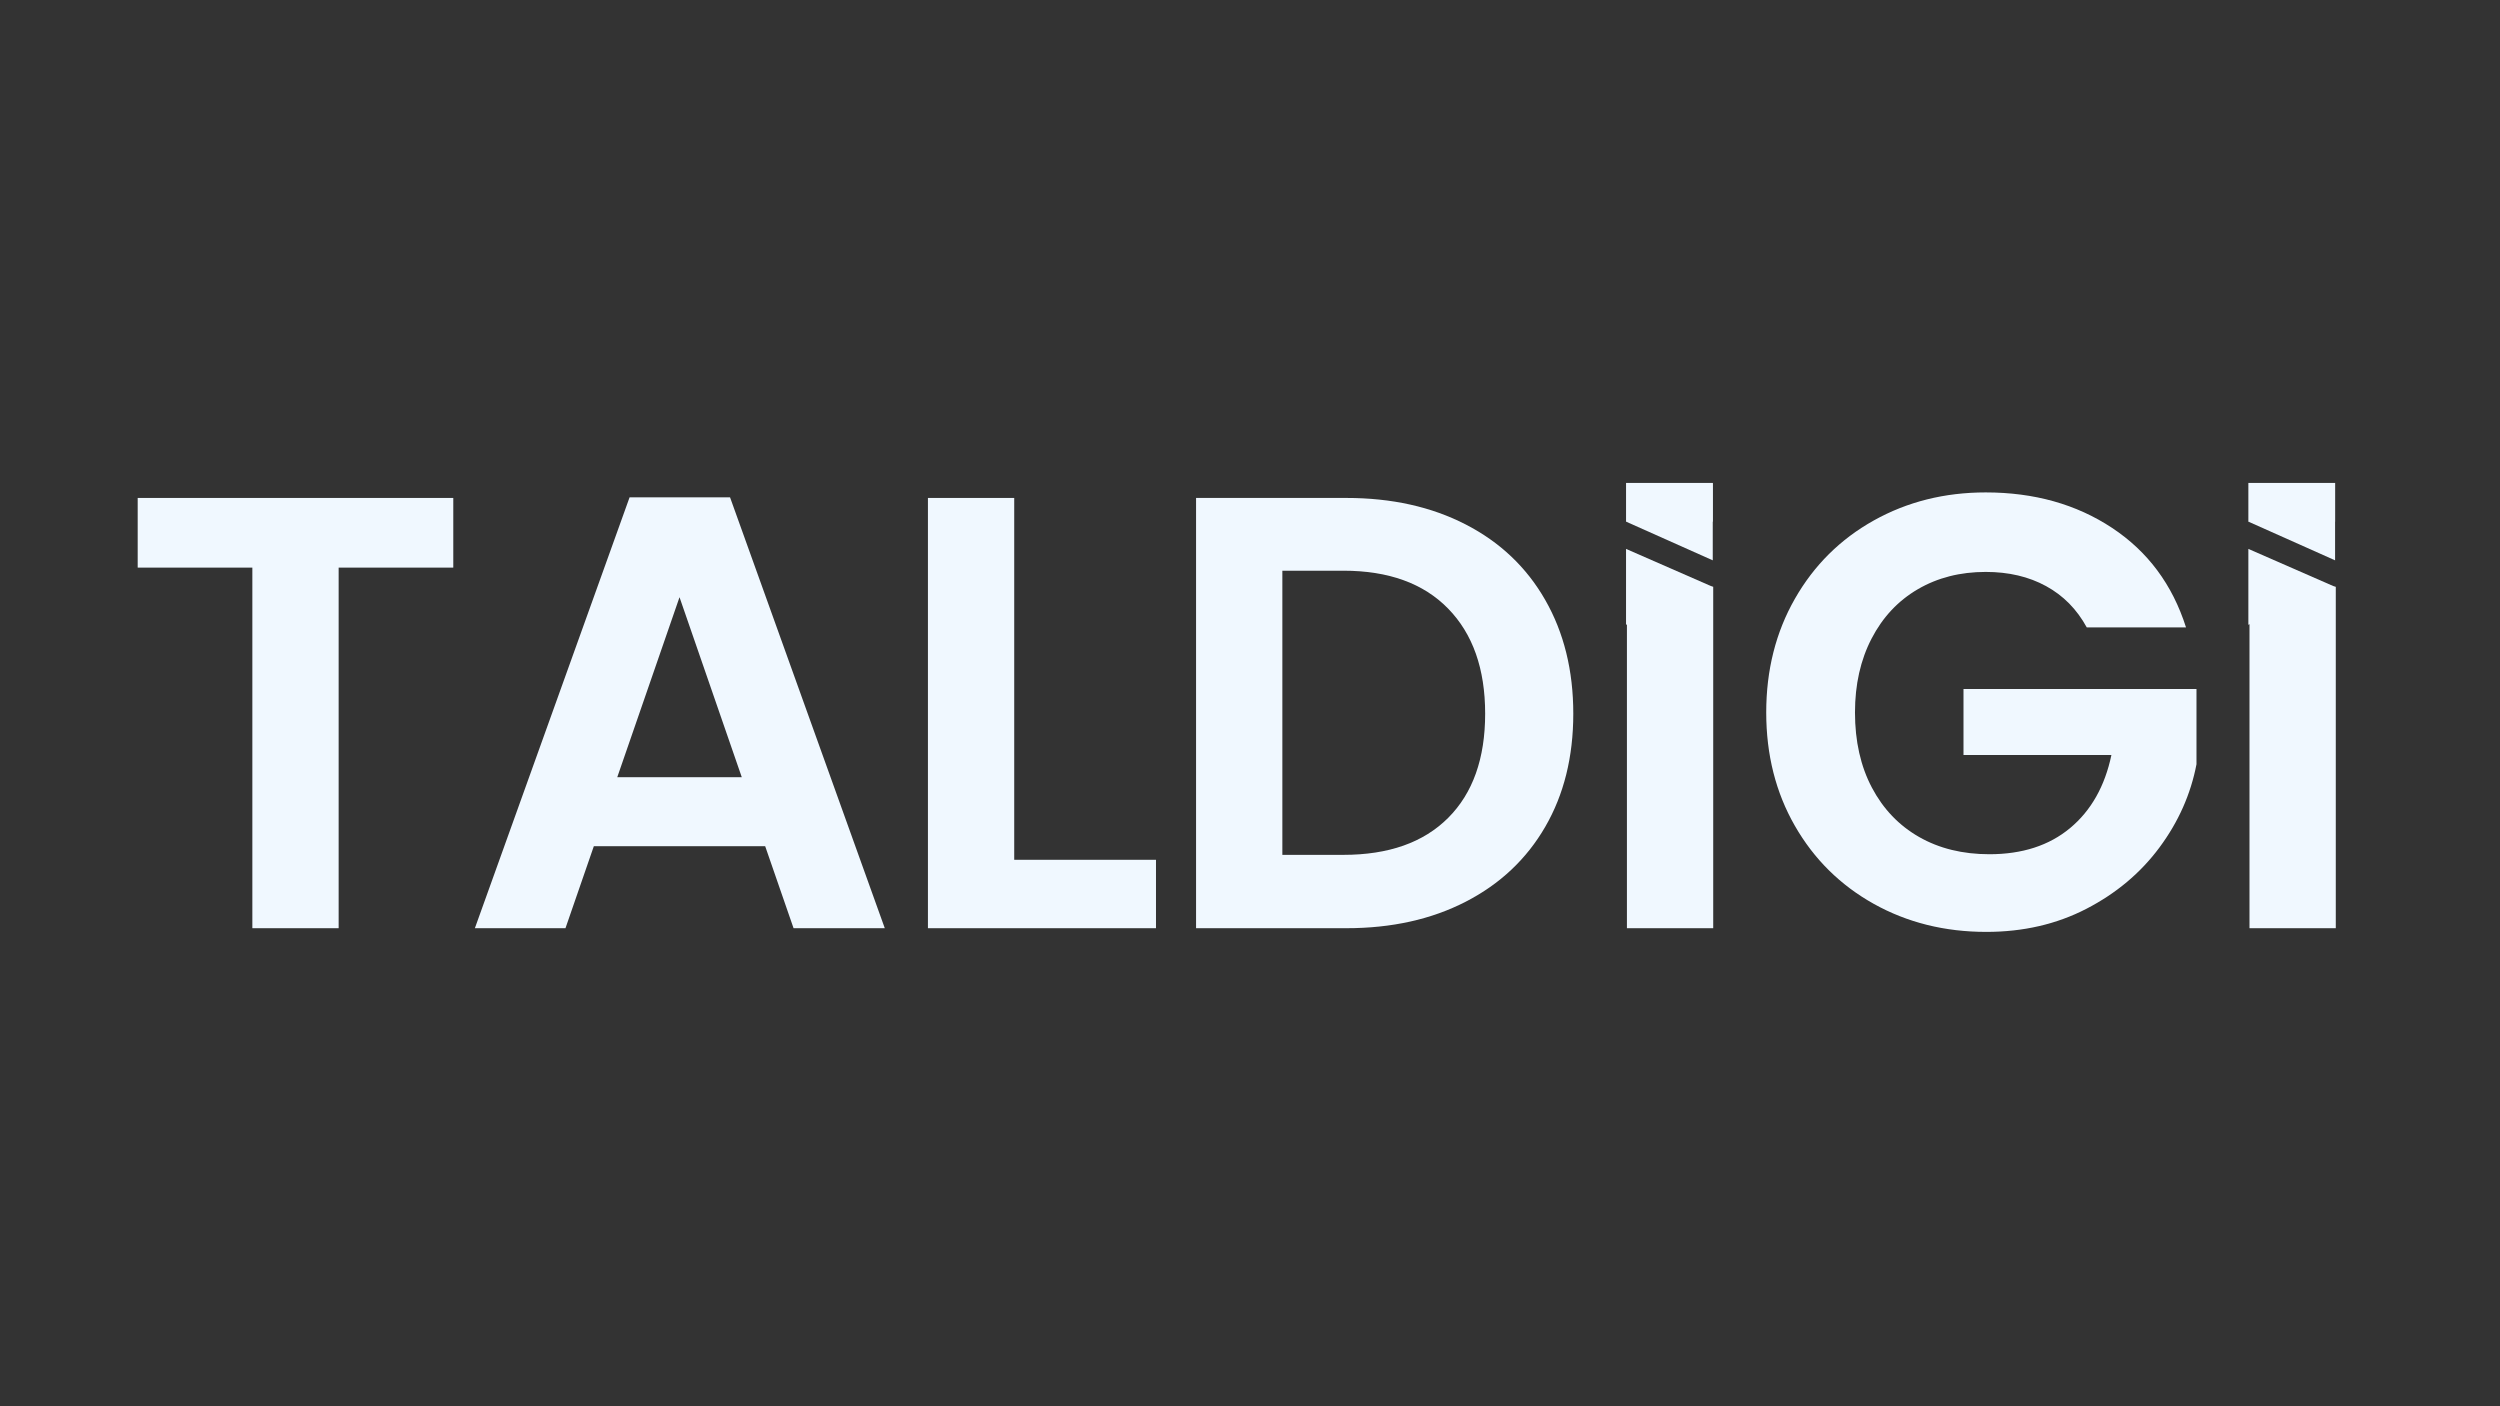
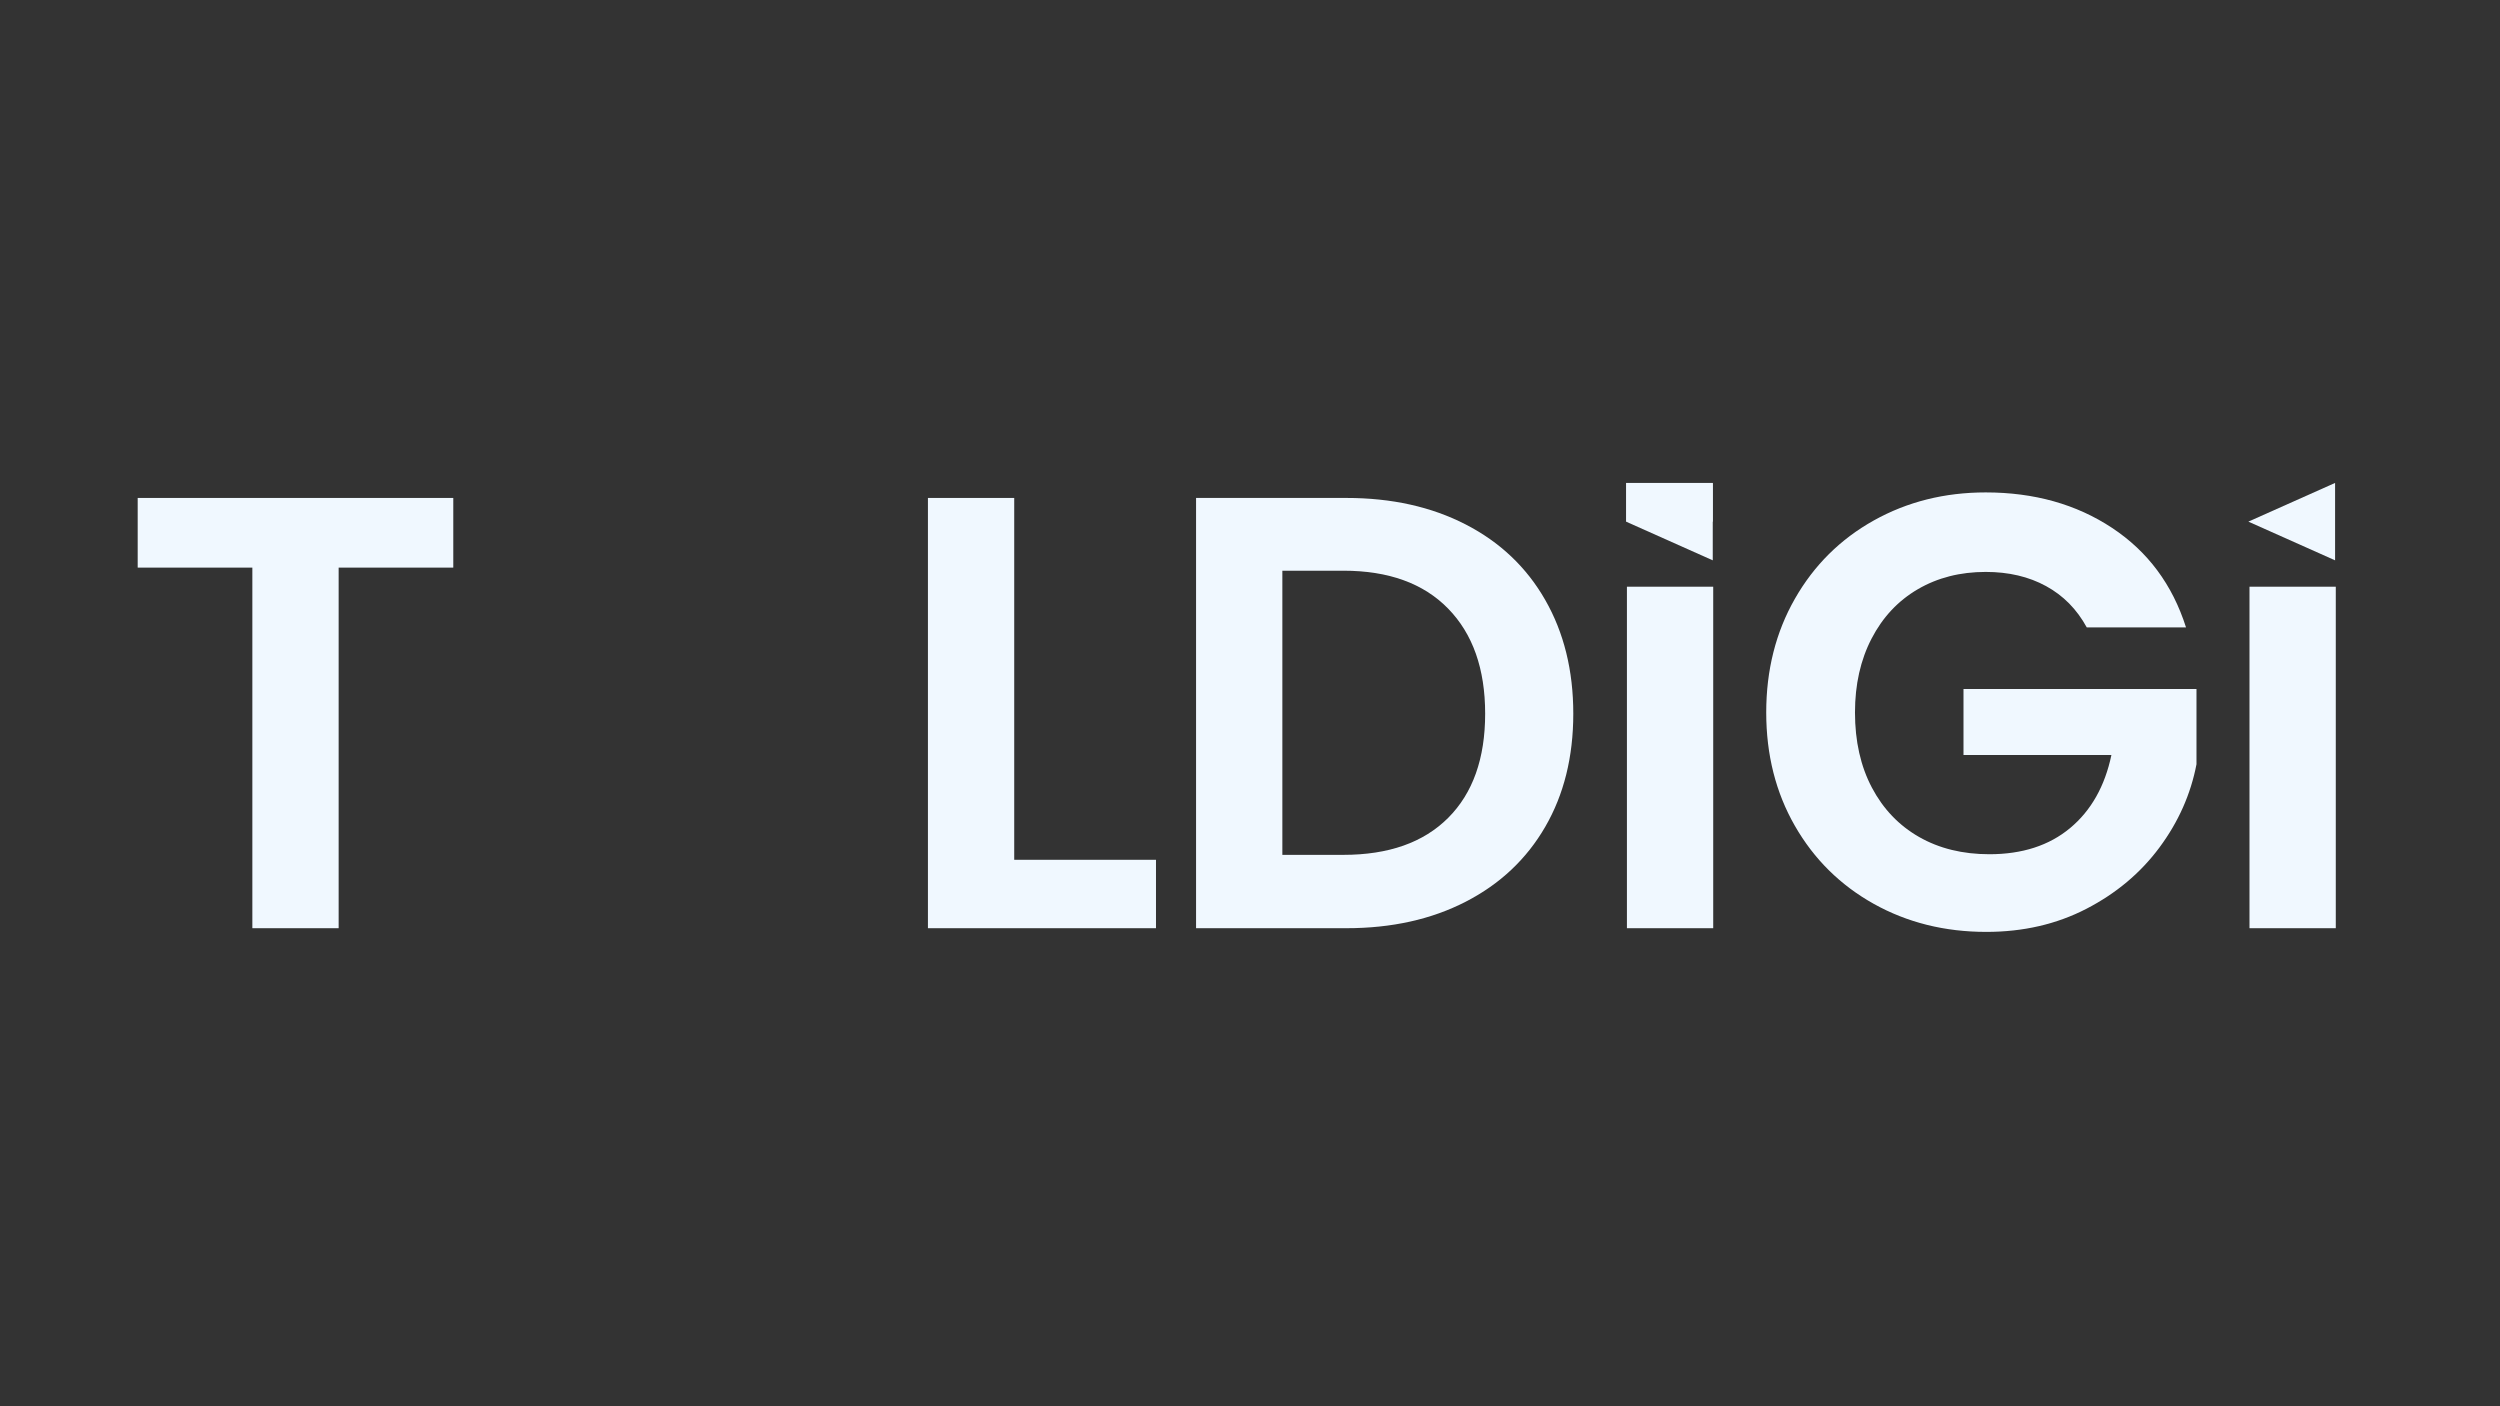
<svg xmlns="http://www.w3.org/2000/svg" width="1920" zoomAndPan="magnify" viewBox="0 0 1440 810" height="1080" preserveAspectRatio="xMidYMid meet" version="1.0">
  <rect x="0" y="0" width="1440" height="810" fill="#333333" stroke="none" />
  <defs>
    <g />
    <clipPath id="df3c6bab75">
-       <path d="M 936.602 278.176 L 986.551 278.176 L 986.551 300.469 L 936.602 300.469 Z M 936.602 278.176 " clip-rule="nonzero" />
+       <path d="M 936.602 278.176 L 986.551 278.176 L 986.551 300.469 L 936.602 300.469 Z " clip-rule="nonzero" />
    </clipPath>
    <clipPath id="e6a634ddad">
      <path d="M 936.598 278.168 L 986.582 278.168 L 986.582 322.754 L 936.598 322.754 Z M 936.598 278.168 " clip-rule="nonzero" />
    </clipPath>
    <clipPath id="fad88b57a8">
      <path d="M 936.598 300.461 L 986.547 278.168 L 986.547 322.754 Z M 936.598 300.461 " clip-rule="nonzero" />
    </clipPath>
    <clipPath id="3989ea1a77">
      <path d="M 936.516 316.168 L 986.547 316.168 L 986.547 359.883 L 936.516 359.883 Z M 936.516 316.168 " clip-rule="nonzero" />
    </clipPath>
    <clipPath id="942ef1ea39">
      <path d="M 986.547 338.023 L 936.598 359.883 L 936.598 316.168 Z M 986.547 338.023 " clip-rule="nonzero" />
    </clipPath>
    <clipPath id="7fee9700bb">
      <path d="M 1295.059 278.176 L 1345.008 278.176 L 1345.008 300.469 L 1295.059 300.469 Z M 1295.059 278.176 " clip-rule="nonzero" />
    </clipPath>
    <clipPath id="961425e702">
      <path d="M 1295.059 278.168 L 1345.043 278.168 L 1345.043 322.754 L 1295.059 322.754 Z M 1295.059 278.168 " clip-rule="nonzero" />
    </clipPath>
    <clipPath id="ab22daf3a1">
      <path d="M 1295.059 300.461 L 1345.008 278.168 L 1345.008 322.754 Z M 1295.059 300.461 " clip-rule="nonzero" />
    </clipPath>
    <clipPath id="1453506e51">
-       <path d="M 1295 316.168 L 1345.008 316.168 L 1345.008 359.883 L 1295 359.883 Z M 1295 316.168 " clip-rule="nonzero" />
-     </clipPath>
+       </clipPath>
    <clipPath id="23b4dded25">
      <path d="M 1345.008 338.023 L 1295.059 359.883 L 1295.059 316.168 Z M 1345.008 338.023 " clip-rule="nonzero" />
    </clipPath>
  </defs>
  <g fill="#f0f8ff" fill-opacity="1">
    <g transform="translate(67.95, 534.646)">
      <g>
        <path d="M 193.141 -247.828 L 193.141 -207.703 L 127.109 -207.703 L 127.109 0 L 77.406 0 L 77.406 -207.703 L 11.359 -207.703 L 11.359 -247.828 Z M 193.141 -247.828 " />
      </g>
    </g>
  </g>
  <g fill="#f0f8ff" fill-opacity="1">
    <g transform="translate(264.293, 534.646)">
      <g>
-         <path d="M 176.453 -47.219 L 77.75 -47.219 L 61.422 0 L 9.234 0 L 98.344 -248.172 L 156.219 -248.172 L 245.344 0 L 192.797 0 Z M 162.969 -86.984 L 127.109 -190.656 L 91.25 -86.984 Z M 162.969 -86.984 " />
-       </g>
+         </g>
    </g>
  </g>
  <g fill="#f0f8ff" fill-opacity="1">
    <g transform="translate(509.987, 534.646)">
      <g>
        <path d="M 74.203 -39.406 L 155.859 -39.406 L 155.859 0 L 24.5 0 L 24.5 -247.828 L 74.203 -247.828 Z M 74.203 -39.406 " />
      </g>
    </g>
  </g>
  <g fill="#f0f8ff" fill-opacity="1">
    <g transform="translate(664.433, 534.646)">
      <g>
        <path d="M 111.125 -247.828 C 137.164 -247.828 160.066 -242.734 179.828 -232.547 C 199.598 -222.367 214.863 -207.875 225.625 -189.062 C 236.395 -170.25 241.781 -148.414 241.781 -123.562 C 241.781 -98.707 236.395 -76.988 225.625 -58.406 C 214.863 -39.82 199.598 -25.441 179.828 -15.266 C 160.066 -5.086 137.164 0 111.125 0 L 24.5 0 L 24.5 -247.828 Z M 109.359 -42.25 C 135.391 -42.25 155.504 -49.348 169.703 -63.547 C 183.91 -77.754 191.016 -97.758 191.016 -123.562 C 191.016 -149.352 183.91 -169.523 169.703 -184.078 C 155.504 -198.641 135.391 -205.922 109.359 -205.922 L 74.203 -205.922 L 74.203 -42.25 Z M 109.359 -42.25 " />
      </g>
    </g>
  </g>
  <g fill="#f0f8ff" fill-opacity="1">
    <g transform="translate(910.482, 534.646)">
      <g>
        <path d="M 76.328 -196.703 L 76.328 0 L 26.625 0 L 26.625 -196.703 Z M 76.328 -196.703 " />
      </g>
    </g>
  </g>
  <g fill="#f0f8ff" fill-opacity="1">
    <g transform="translate(1004.925, 534.646)">
      <g>
        <path d="M 197.047 -173.266 C 191.367 -183.68 183.555 -191.609 173.609 -197.047 C 163.672 -202.492 152.078 -205.219 138.828 -205.219 C 124.148 -205.219 111.129 -201.898 99.766 -195.266 C 88.398 -188.641 79.52 -179.172 73.125 -166.859 C 66.738 -154.555 63.547 -140.359 63.547 -124.266 C 63.547 -107.691 66.801 -93.25 73.312 -80.938 C 79.82 -68.633 88.875 -59.172 100.469 -52.547 C 112.07 -45.922 125.566 -42.609 140.953 -42.609 C 159.891 -42.609 175.395 -47.633 187.469 -57.688 C 199.539 -67.75 207.469 -81.773 211.25 -99.766 L 126.047 -99.766 L 126.047 -137.766 L 260.25 -137.766 L 260.25 -94.438 C 256.938 -77.164 249.832 -61.191 238.938 -46.516 C 228.051 -31.836 214.023 -20.062 196.859 -11.188 C 179.703 -2.312 160.473 2.125 139.172 2.125 C 115.266 2.125 93.664 -3.254 74.375 -14.016 C 55.094 -24.785 39.945 -39.758 28.938 -58.938 C 17.926 -78.113 12.422 -99.891 12.422 -124.266 C 12.422 -148.648 17.926 -170.484 28.938 -189.766 C 39.945 -209.055 55.094 -224.086 74.375 -234.859 C 93.664 -245.629 115.148 -251.016 138.828 -251.016 C 166.754 -251.016 191.016 -244.207 211.609 -230.594 C 232.203 -216.988 246.406 -197.879 254.219 -173.266 Z M 197.047 -173.266 " />
      </g>
    </g>
  </g>
  <g fill="#f0f8ff" fill-opacity="1">
    <g transform="translate(1269.082, 534.646)">
      <g>
        <path d="M 76.328 -196.703 L 76.328 0 L 26.625 0 L 26.625 -196.703 Z M 76.328 -196.703 " />
      </g>
    </g>
  </g>
  <g clip-path="url(#df3c6bab75)">
    <path fill="#f0f8ff" d="M 936.602 278.176 L 986.586 278.176 L 986.586 300.469 L 936.602 300.469 Z M 936.602 278.176 " fill-opacity="1" fill-rule="nonzero" />
  </g>
  <g clip-path="url(#e6a634ddad)">
    <g clip-path="url(#fad88b57a8)">
      <path fill="#f0f8ff" d="M 936.598 322.754 L 936.598 278.168 L 986.582 278.168 L 986.582 322.754 Z M 936.598 322.754 " fill-opacity="1" fill-rule="nonzero" />
    </g>
  </g>
  <g clip-path="url(#3989ea1a77)">
    <g clip-path="url(#942ef1ea39)">
-       <path fill="#f0f8ff" d="M 986.547 316.168 L 986.547 359.883 L 936.516 359.883 L 936.516 316.168 Z M 986.547 316.168 " fill-opacity="1" fill-rule="nonzero" />
-     </g>
+       </g>
  </g>
  <g clip-path="url(#7fee9700bb)">
-     <path fill="#f0f8ff" d="M 1295.059 278.176 L 1345.047 278.176 L 1345.047 300.469 L 1295.059 300.469 Z M 1295.059 278.176 " fill-opacity="1" fill-rule="nonzero" />
-   </g>
+     </g>
  <g clip-path="url(#961425e702)">
    <g clip-path="url(#ab22daf3a1)">
      <path fill="#f0f8ff" d="M 1295.059 322.754 L 1295.059 278.168 L 1345.043 278.168 L 1345.043 322.754 Z M 1295.059 322.754 " fill-opacity="1" fill-rule="nonzero" />
    </g>
  </g>
  <g clip-path="url(#1453506e51)">
    <g clip-path="url(#23b4dded25)">
      <path fill="#f0f8ff" d="M 1345.008 316.168 L 1345.008 359.883 L 1294.977 359.883 L 1294.977 316.168 Z M 1345.008 316.168 " fill-opacity="1" fill-rule="nonzero" />
    </g>
  </g>
</svg>